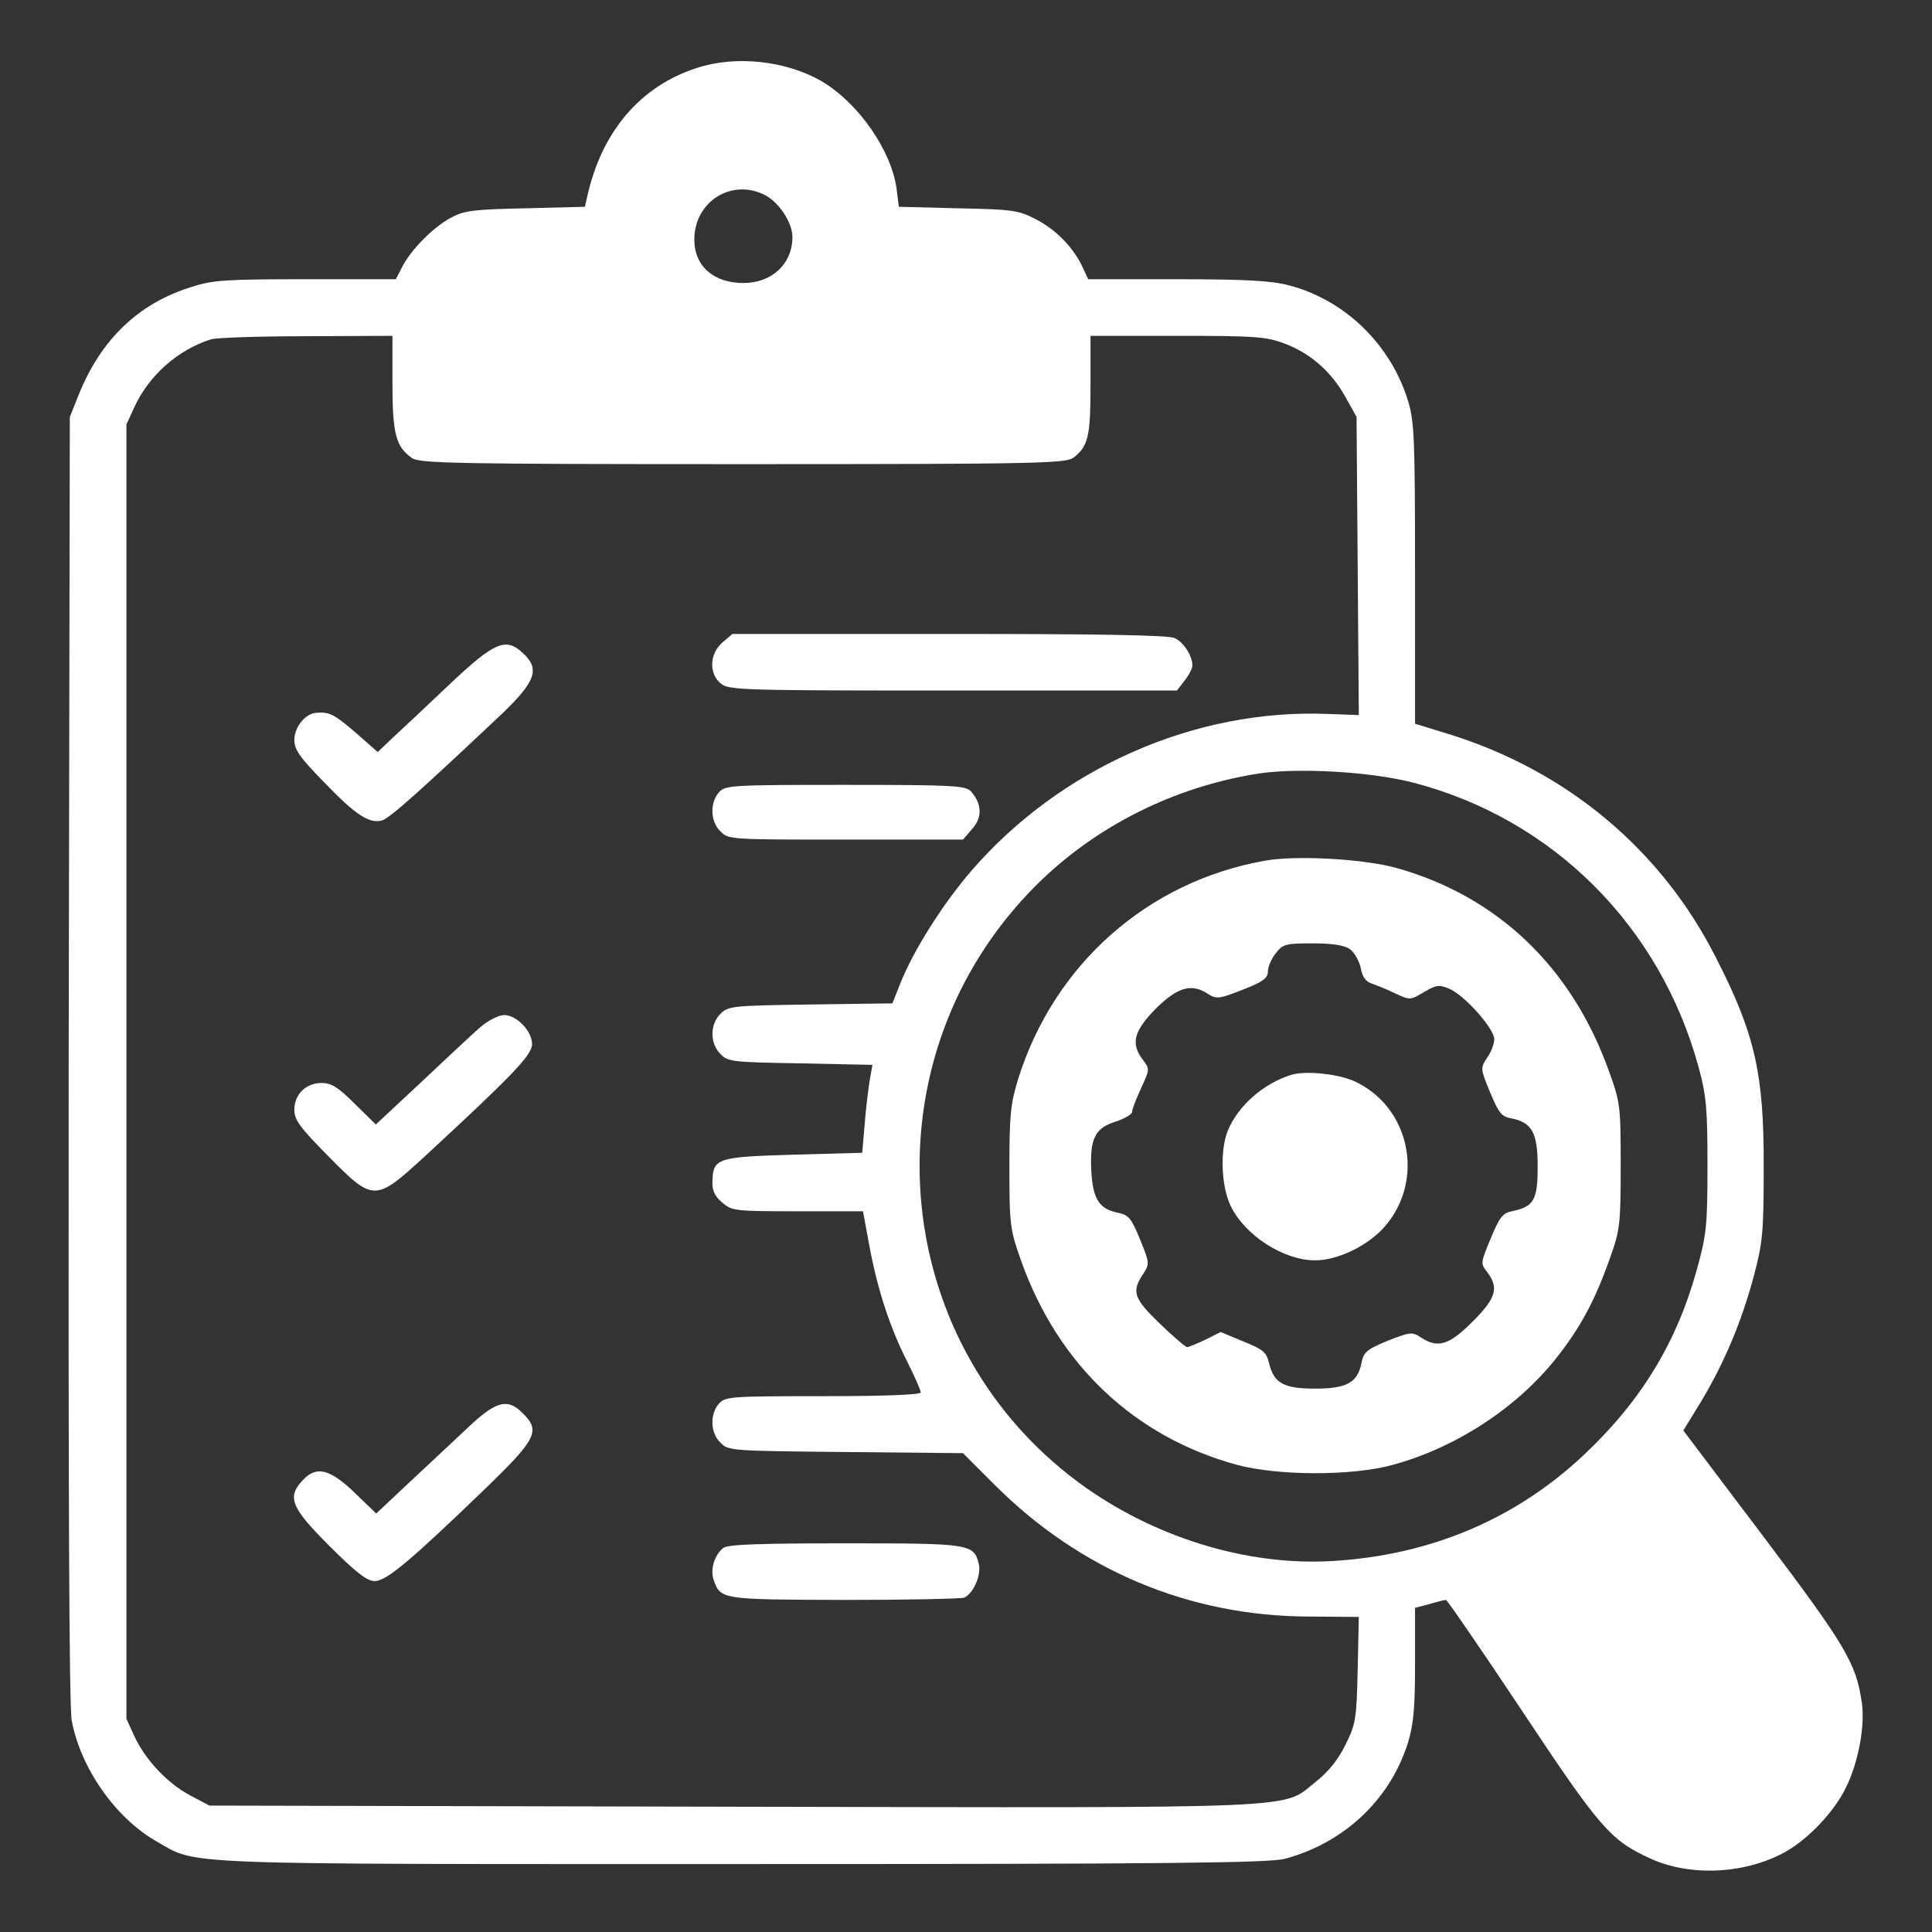
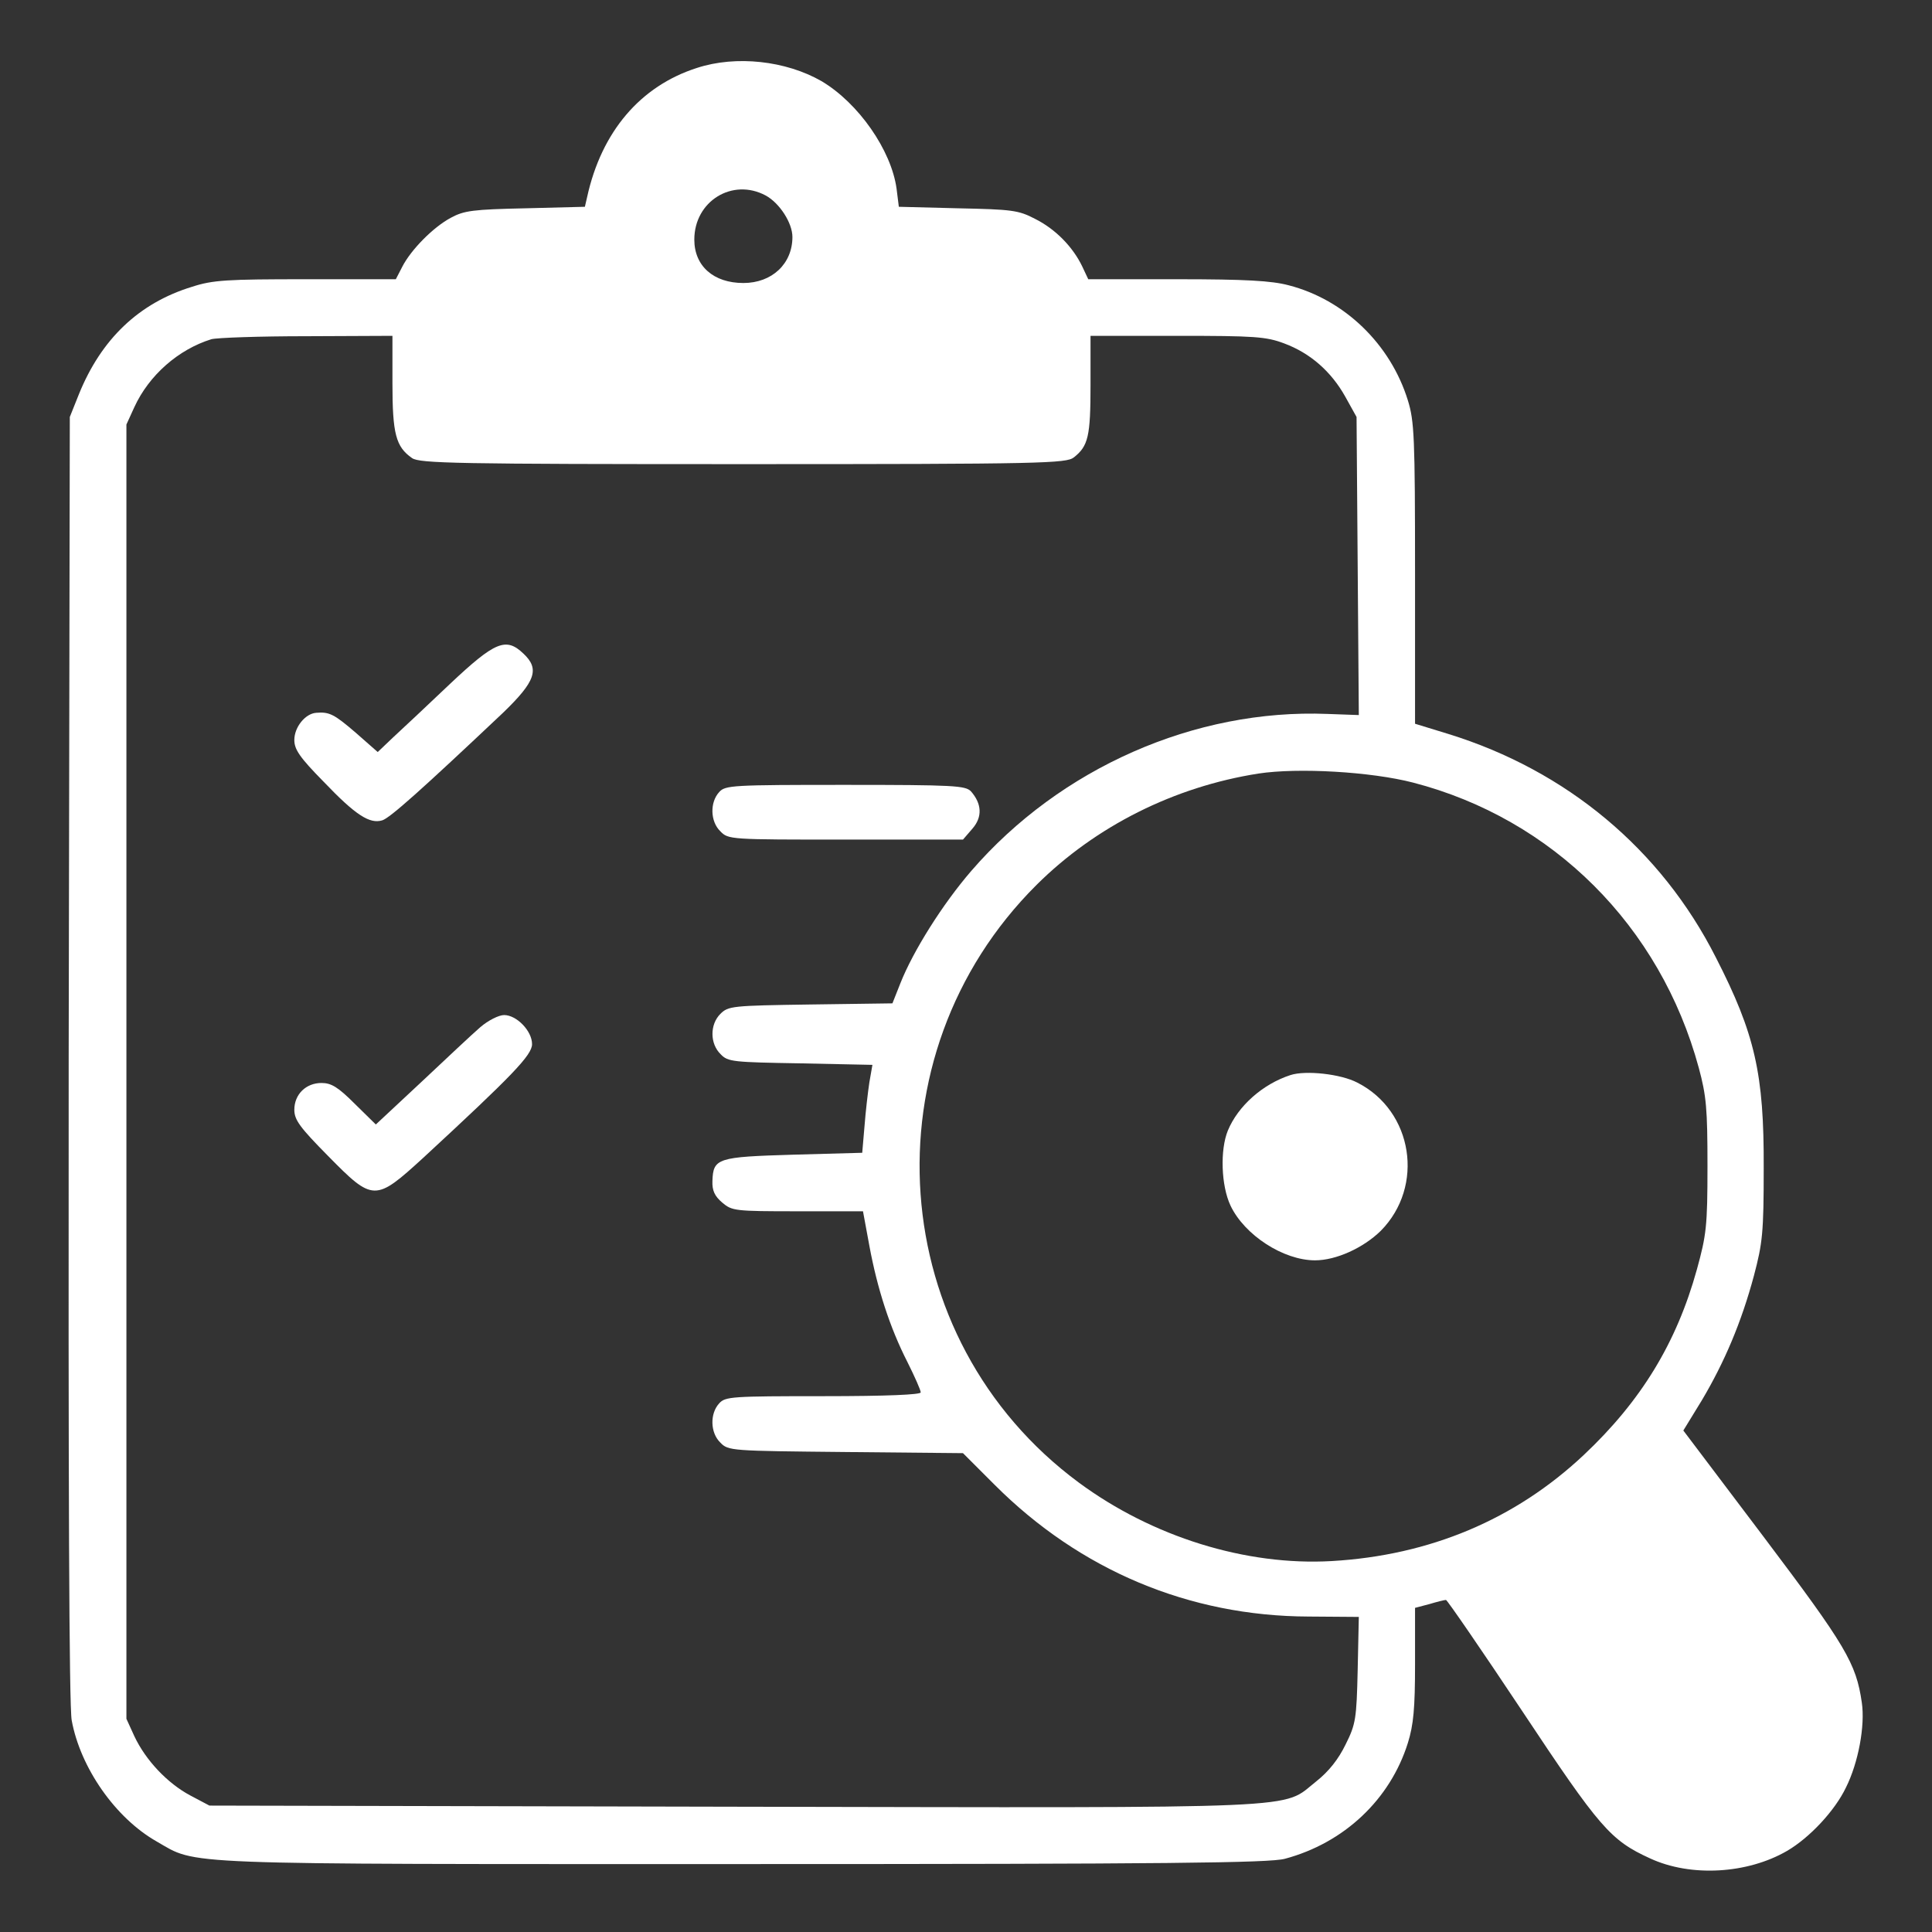
<svg xmlns="http://www.w3.org/2000/svg" id="Слой_1" x="0px" y="0px" width="512px" height="512px" viewBox="0 0 512 512" xml:space="preserve">
  <rect x="0" y="0" width="512" height="512" fill="#333333" stroke="none" />
  <g transform="translate(0,512) scale(0.1,-0.1)">
    <path fill="#FFFFFF" d="M1847.004,4940c-150-47.998-253.008-168.999-291.006-342.002l-5.996-25.996L1393,4567.998 c-139.004-2.998-162.998-5.996-197.998-25c-47.002-25-106.006-85-129.004-130L1048.996,4380H810.998 c-208.994,0-247.002-2.002-302.002-20C368,4317.001,268,4221,208.997,4075l-23.994-60l-2.998-1699.004 c-1.006-1126.992,0.996-1717.998,7.998-1755C213,435,305.999,302.002,415.002,240c110-62.998,32.998-60,1555-60 c1123.994,0,1393.994,2.998,1435,14.004c156.992,41.992,278.994,156.992,325.996,306.992c15,48.008,19.004,92.002,19.004,209.004 v149.004l37.998,10C3808,875,3828,880,3831.994,880c3.008,0,94.004-132.002,201.006-292.998C4240.002,275,4268,242.998,4373,195 c107.998-50,257.998-40.996,362.998,20c60,35,127.002,107.002,155.996,167.998c33.008,66.006,51.006,164.004,42.002,225 c-15,104.004-42.002,150-260,439.004l-212.998,282.002l49.004,80c60,100.996,105,206.992,137.998,330 c22.998,86.992,25.996,113.994,25.996,285.996c1.006,249.004-22.998,355-127.002,557.998c-145,286.001-395,495-708.994,592.002 l-87.998,27.002V3600c0,362.998-2.002,403.999-19.004,458.999c-45.996,148.999-167.998,267.002-315.996,305 c-45,12.002-114.004,16.001-295,16.001h-236.006L2868,4413.999c-25,52.002-70.996,98.999-125,126.001 c-44.004,22.998-60.996,25-204.004,27.998l-156.992,4.004l-6.006,47.998c-13.994,102.002-100.996,227.002-198.994,285 C2083,4958.999,1950.998,4973.999,1847.004,4940z M2028.996,4602.001c37.002-20,71.006-73.003,71.006-110 c0-71.001-54.004-122.002-130-122.002c-79.004,0-130,45-130,115C1840.002,4587.001,1940.998,4648.999,2028.996,4602.001z M1040.002,4105c0-135,8.994-168.999,52.002-198.999c20-13.999,118.994-16.001,877.998-16.001c795,0,855.996,2.002,875.996,17.998 c37.998,30,44.004,56.001,44.004,191.001V4230h230c205,0,235-2.002,282.998-20c70-26.001,125-75,162.002-141.001l30-53.999 l2.998-395l2.998-395l-82.998,2.998c-351.006,14.004-707.998-142.998-944.004-415.996 C2498,2723.999,2420.002,2600,2385.998,2514.004l-20.996-53.008L2148,2457.998c-207.998-2.998-217.998-3.994-239.004-25 c-27.998-27.998-27.998-78.994,1.006-107.002c18.994-20,32.998-20.996,210.996-23.994l191.006-4.004l-8.008-45.996 c-3.994-26.006-10-77.998-12.998-117.002l-5.996-70L2103,2060c-202.002-5.996-212.998-9.004-215-70 c-0.996-25,5.996-40,25.996-57.002c26.006-22.002,33.008-22.998,200-22.998h173.008l16.992-92.002 C2325.002,1705,2358,1602.002,2405.002,1510c18.994-37.998,35-74.004,35-80s-89.004-10-257.998-10 c-242.002,0-260-0.996-276.006-19.004c-25-26.992-23.994-77.998,2.998-103.994c21.006-22.002,28.008-22.002,332.002-25 l311.006-2.998l83.994-84.004c226.006-225.996,515-347.998,832.002-349.004L3600.998,835L3598,695 c-2.998-130-5-144.004-32.002-197.998c-19.004-39.004-44.004-71.006-77.998-97.998c-94.004-74.004,5.996-70-1544.004-67.002 L555.002,335l-51.006,27.002c-60,32.002-117.998,92.998-147.998,157.002L335.002,565v1715v1715L355.999,4041 c39.004,85,117.002,152.998,204.004,180c13.994,3.999,127.002,7.998,252.998,7.998l227.002,1.001V4105z M3745.002,3046.001 c370-96.001,655-380,756.992-756.001c20-74.004,23.008-107.998,23.008-260c0-160-3.008-182.998-28.008-274.004 c-53.994-195-147.998-348.994-300-491.992c-181.992-171.006-407.998-266.006-667.998-281.006 c-227.002-12.998-475,64.004-670,207.998c-513.994,380-566.992,1131.006-111.992,1584.004c156.992,156.001,364.99,260,587.998,295 C3440.002,3086.001,3633,3075,3745.002,3046.001z" />
-     <path fill="#FFFFFF" d="M1913.996,3417.002c-33.994-30-35.996-83.003-2.998-109.004c20-16.997,62.998-17.998,614.004-17.998 h593.994l20,26.001c12.002,15,21.006,32.998,21.006,40c0,26.001-23.008,61.997-47.002,72.998 c-17.002,8.003-199.004,11.001-597.998,11.001h-574.004L1913.996,3417.002z" />
    <path fill="#FFFFFF" d="M1193,3307.998c-59.004-55.996-127.002-120-150-140.996l-42.002-40L943,3177.998 c-57.002,49.004-70,56.001-105,53.003c-29.004-2.002-57.998-38.003-57.998-72.002c0-25,13.994-46.001,77.998-111.001 c85-88.999,122.002-111.997,155-101.997c20,6.001,104.004,81.001,320,285c85.996,82.998,97.998,116.001,54.004,156.997 C1340.998,3432.002,1312.004,3420,1193,3307.998z" />
    <path fill="#FFFFFF" d="M1905.998,3021.001c-25-27.002-23.994-78.003,2.998-103.999C1930.002,2895,1935.002,2895,2240.998,2895 h311.006l25,28.999c26.992,31.001,25,66.001-4.004,98.999c-15,15-44.004,17.002-332.998,17.002 C1940.998,3040,1922.004,3038.999,1905.998,3021.001z" />
    <path fill="#FFFFFF" d="M1273,2397.998c-20.996-17.998-90.996-83.994-157.002-145.996l-120-112.002l-55.996,55 c-44.004,44.004-62.002,55-87.998,55c-41.006,0-72.002-30-72.002-70.996c0-27.002,15-47.002,88.994-122.002 c120-122.002,125-122.002,253.008-5c236.992,218.994,287.998,272.002,287.998,300.996c0,35-41.006,77.002-74.004,77.002 C1322.004,2430,1293.996,2415.996,1273,2397.998z" />
-     <path fill="#FFFFFF" d="M1252.004,1347.998c-31.006-28.994-101.006-95-156.006-145.996l-98.994-92.998L938.996,1165 C873,1227.998,838,1235.996,802.004,1197.002c-42.002-45-31.006-72.002,70.996-174.004C943.996,952.002,973,930,993,930 c30.996,0,95,54.004,290,242.002c140,135,150,155.996,102.002,202.998C1347.004,1414.004,1317.004,1407.002,1252.004,1347.998z" />
-     <path fill="#FFFFFF" d="M1917.004,1017.998c-24.004-18.994-36.006-58.994-25-87.002c17.998-50,22.998-50,345-50.996 c165.996,0,308.994,2.998,317.998,5.996c23.994,10,45.996,60,38.994,89.004c-12.998,54.004-22.998,55-353.994,55 C2010.002,1030,1930.002,1027.002,1917.004,1017.998z" />
-     <path fill="#FFFFFF" d="M3351.994,2838.999c-310.996-55-558.994-275-653.994-578.999c-20-65.996-22.998-95-22.998-235 c0-152.998,2.002-164.004,30.996-245.996c97.998-276.006,301.006-467.002,572.002-541.006c107.998-28.994,305-30,412.998,0 c165.996,45,327.002,150,430.996,280c67.002,84.004,105,156.006,145,269.004C4293,1860,4295.002,1875.996,4295.002,2030 c0,159.004-1.006,167.998-31.006,250.996c-97.998,275.005-295,464.004-563.994,539.004 C3613,2843.999,3433.996,2853.999,3351.994,2838.999z M3576.994,2605c12.002-8.999,25-31.001,29.004-50 c4.004-22.998,12.998-35.996,27.998-40.996c11.006-4.004,40-15,62.002-26.006c40.996-18.994,40.996-18.994,77.998,2.998 c32.002,19.004,40,20,66.006,9.004c40-15.996,120-105.996,120-134.004c0-10.996-8.008-33.994-19.004-48.994 c-17.998-27.998-17.998-29.004,7.998-92.002c22.998-55,30-64.004,57.002-69.004c54.004-10.996,69.004-37.998,69.004-126.992 c0-88.008-10-106.006-64.004-118.008c-27.998-5-35.996-13.994-60-71.992c-27.002-65-27.998-67.002-10-90 c32.002-42.002,24.004-69.004-39.004-132.002c-61.992-62.002-91.992-71.006-136.992-41.006c-23.008,15-28.008,14.004-87.002-8.994 c-56.006-22.998-64.004-30-70-59.004c-10-52.002-39.004-67.998-122.998-67.998c-83.008,0-109.004,14.004-122.002,67.998 c-7.002,29.004-16.006,36.006-67.998,57.002l-60,25l-40-20c-23.008-10.996-45-20-49.004-20s-37.002,27.998-72.002,62.002 c-68.994,65.996-75.996,85-45,130.996c18.008,27.998,18.008,29.004-7.998,92.998c-22.998,56.006-30,64.004-57.998,70 c-50,10-67.002,36.006-70.996,112.002c-4.004,85,10,112.998,65.996,130c22.998,7.998,42.002,19.004,42.002,25 c0,7.002,10.996,35,23.994,62.998c23.008,50,23.008,51.006,5,75c-32.998,43.008-25,76.006,34.004,136.006 C3121.994,2505,3158,2515,3203,2485c20.996-12.998,28.994-12.002,90,12.002c53.994,20.996,67.002,30.996,67.002,47.998 c0,12.002,8.994,33.999,20.996,48.999c19.004,23.999,25.996,26.001,97.998,26.001C3530.998,2620,3561.994,2615,3576.994,2605z" />
    <path fill="#FFFFFF" d="M3420.002,2270.996c-74.004-23.994-139.004-81.992-166.006-146.992 c-20.996-51.006-17.998-146.006,7.002-199.004c37.002-77.998,140-145,224.004-145c55.996,0,127.998,32.998,173.994,77.998 c117.002,117.998,86.006,317.998-62.002,392.998C3553,2274.004,3460.002,2284.004,3420.002,2270.996z" />
  </g>
</svg>